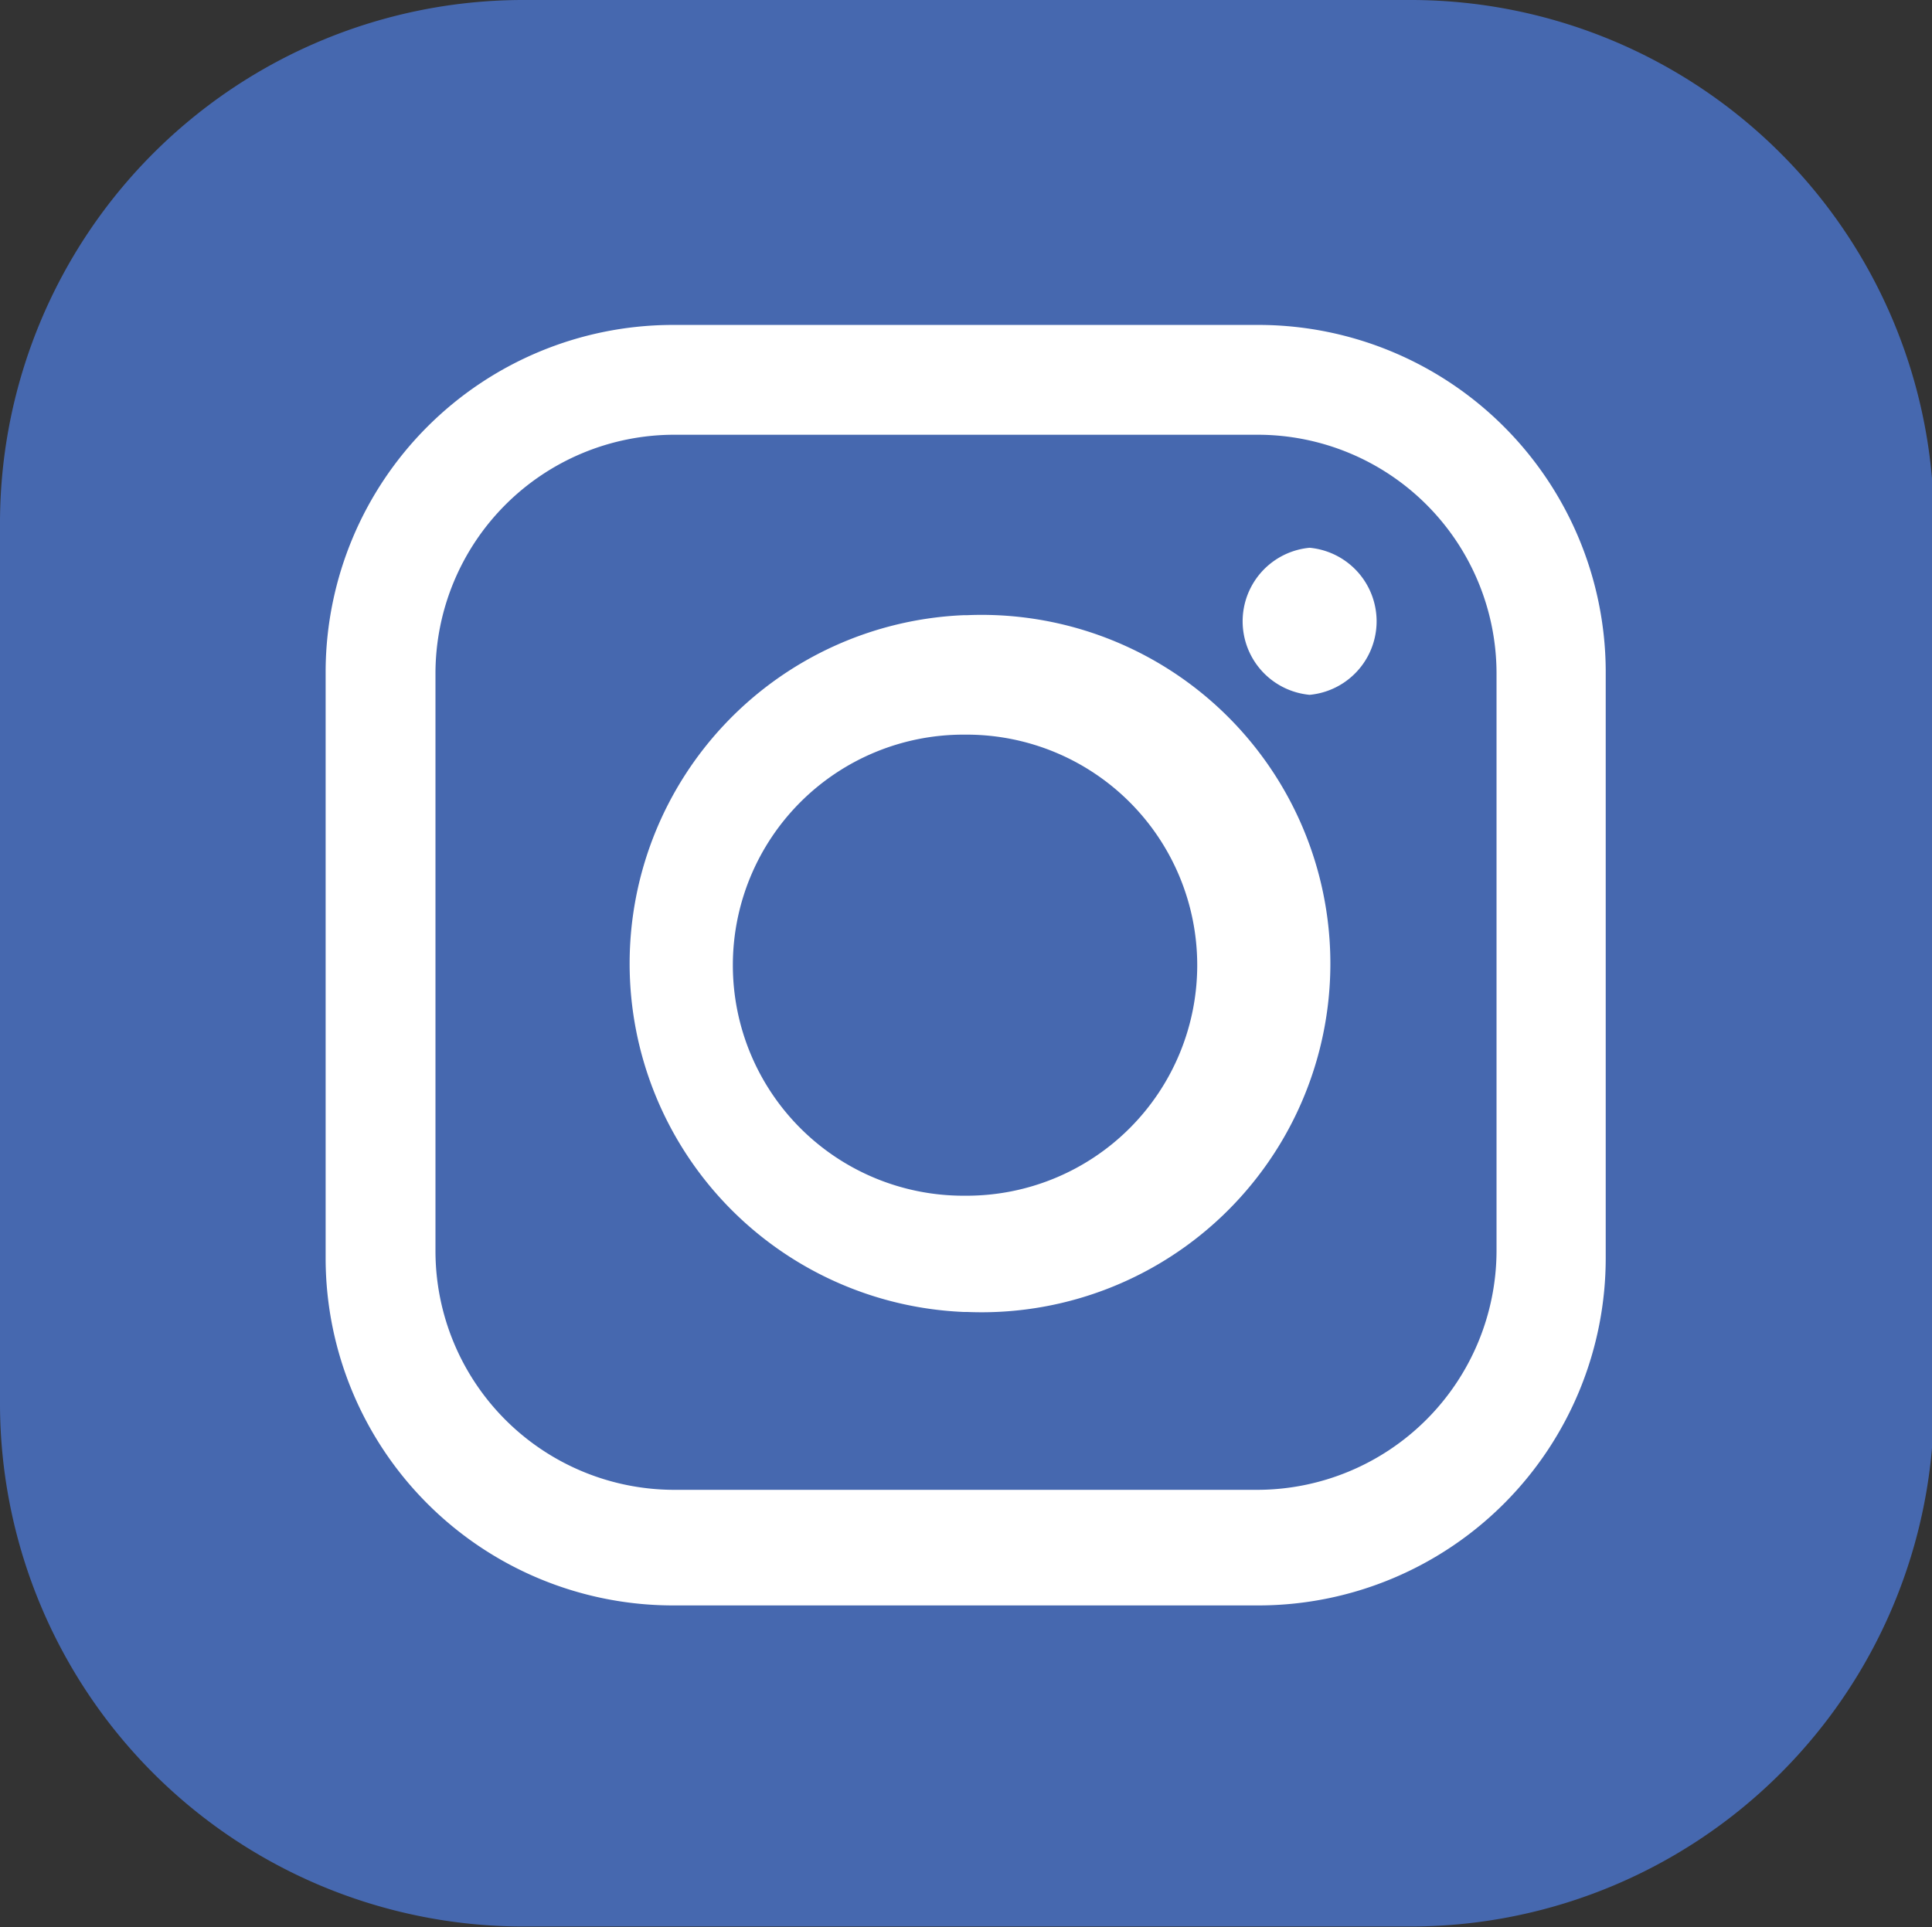
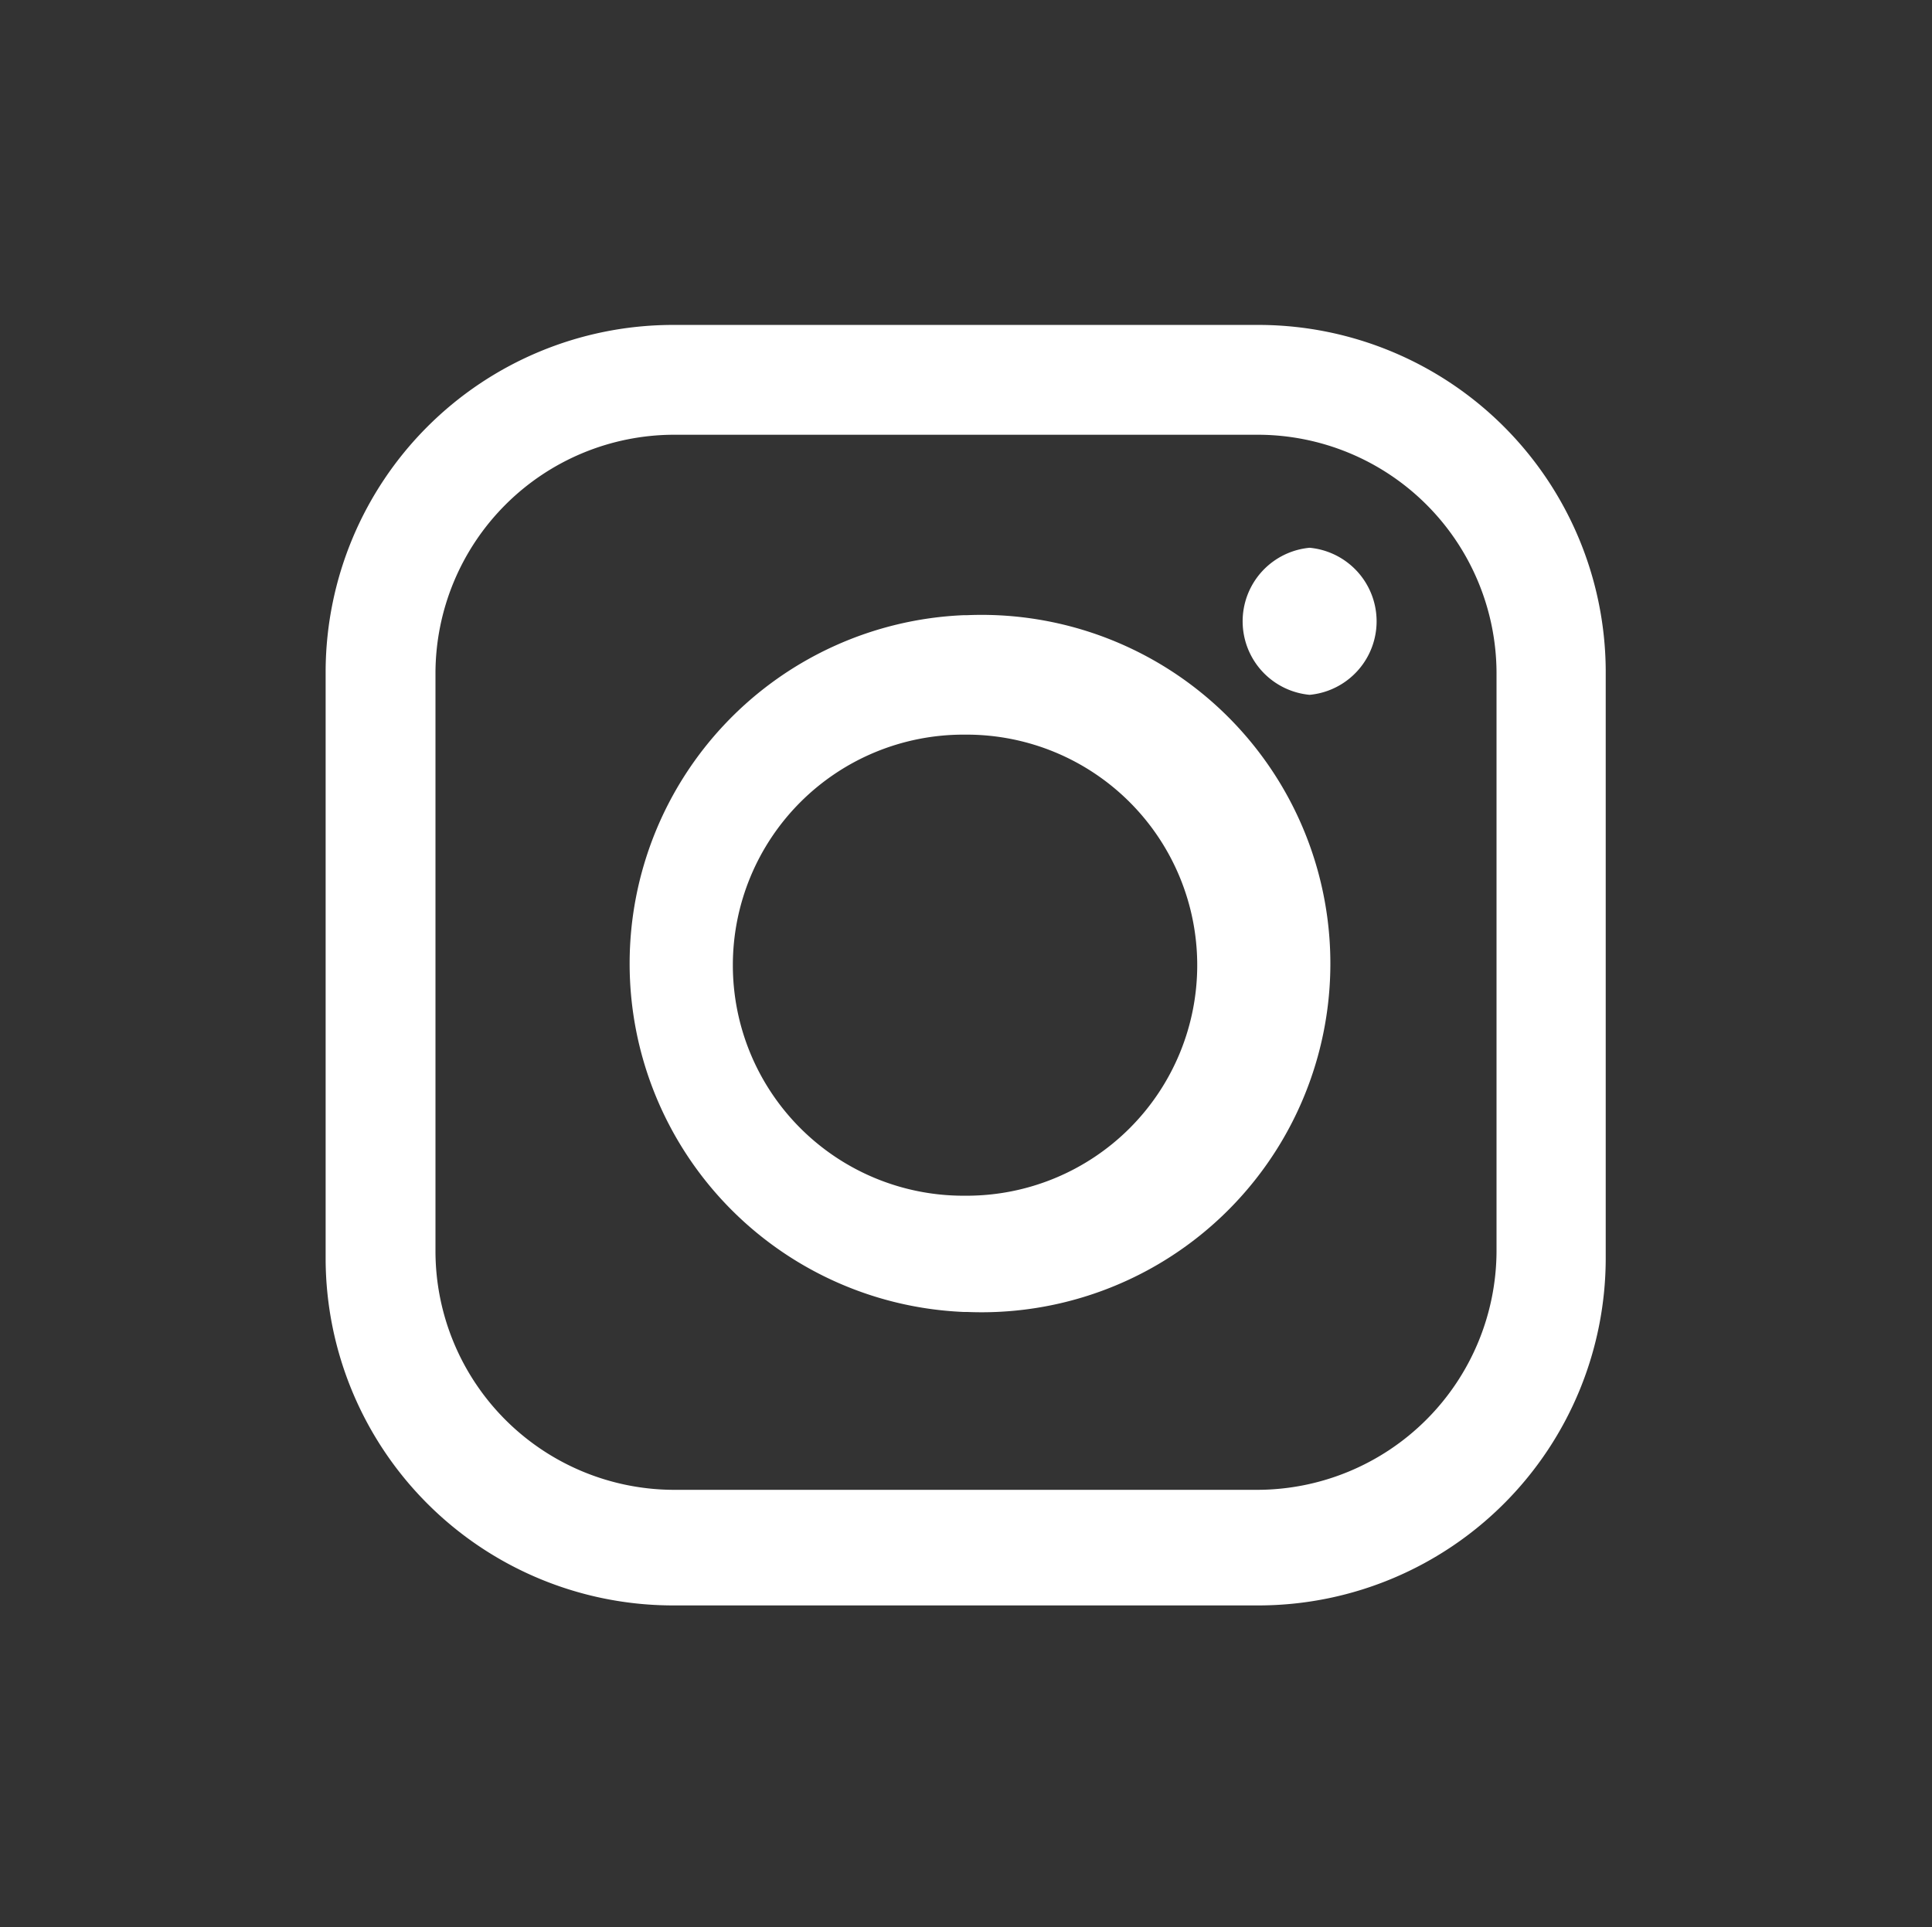
<svg xmlns="http://www.w3.org/2000/svg" viewBox="0 0 30.08 30.01">
  <rect x="0" y="0" width="30.08" height="30.01" fill="#333333" stroke="none" />
  <defs>
    <style>
      .b2d1b98e-62ee-46d1-bd04-22209726e6cd {
        fill: #4668af;
      }

      .b2d1b98e-62ee-46d1-bd04-22209726e6cd, .f09c967e-2abf-4c85-b73b-7dbae5b11781 {
        fill-rule: evenodd;
      }

      .f09c967e-2abf-4c85-b73b-7dbae5b11781 {
        fill: #fff;
      }
    </style>
  </defs>
  <g id="afdd2df7-5513-4289-8b6b-0a283246b79c" data-name="Capa 2">
    <g id="a3bca278-cdb4-417f-9ee2-52e91fdf338b" data-name="Capa 1">
      <g>
-         <path class="b2d1b98e-62ee-46d1-bd04-22209726e6cd" d="M8.11,0H22a8.15,8.15,0,0,1,8.11,8.11V21.9A8.15,8.15,0,0,1,22,30H8.11A8.15,8.15,0,0,1,0,21.9V8.11A8.15,8.15,0,0,1,8.11,0" />
        <path class="f09c967e-2abf-4c85-b73b-7dbae5b11781" d="M10.45,5.06h9.18A5.41,5.41,0,0,1,25,10.43v9.14A5.41,5.41,0,0,1,19.63,25H10.45a5.41,5.41,0,0,1-5.38-5.38V10.43a5.41,5.41,0,0,1,5.38-5.37m9.94,3.47h0a1.15,1.15,0,0,1,0,2.29,1.15,1.15,0,0,1,0-2.29M15,9.58h.05a5.43,5.43,0,1,1,0,10.85H15A5.43,5.43,0,0,1,15,9.58m0,1.86h.05a3.59,3.59,0,0,1,0,7.18H15a3.59,3.59,0,0,1,0-7.18M10.49,6.77h9.09a3.72,3.72,0,0,1,3.72,3.71v9a3.73,3.73,0,0,1-3.72,3.72H10.49a3.72,3.72,0,0,1-3.71-3.72v-9a3.72,3.72,0,0,1,3.71-3.71" />
      </g>
    </g>
  </g>
</svg>